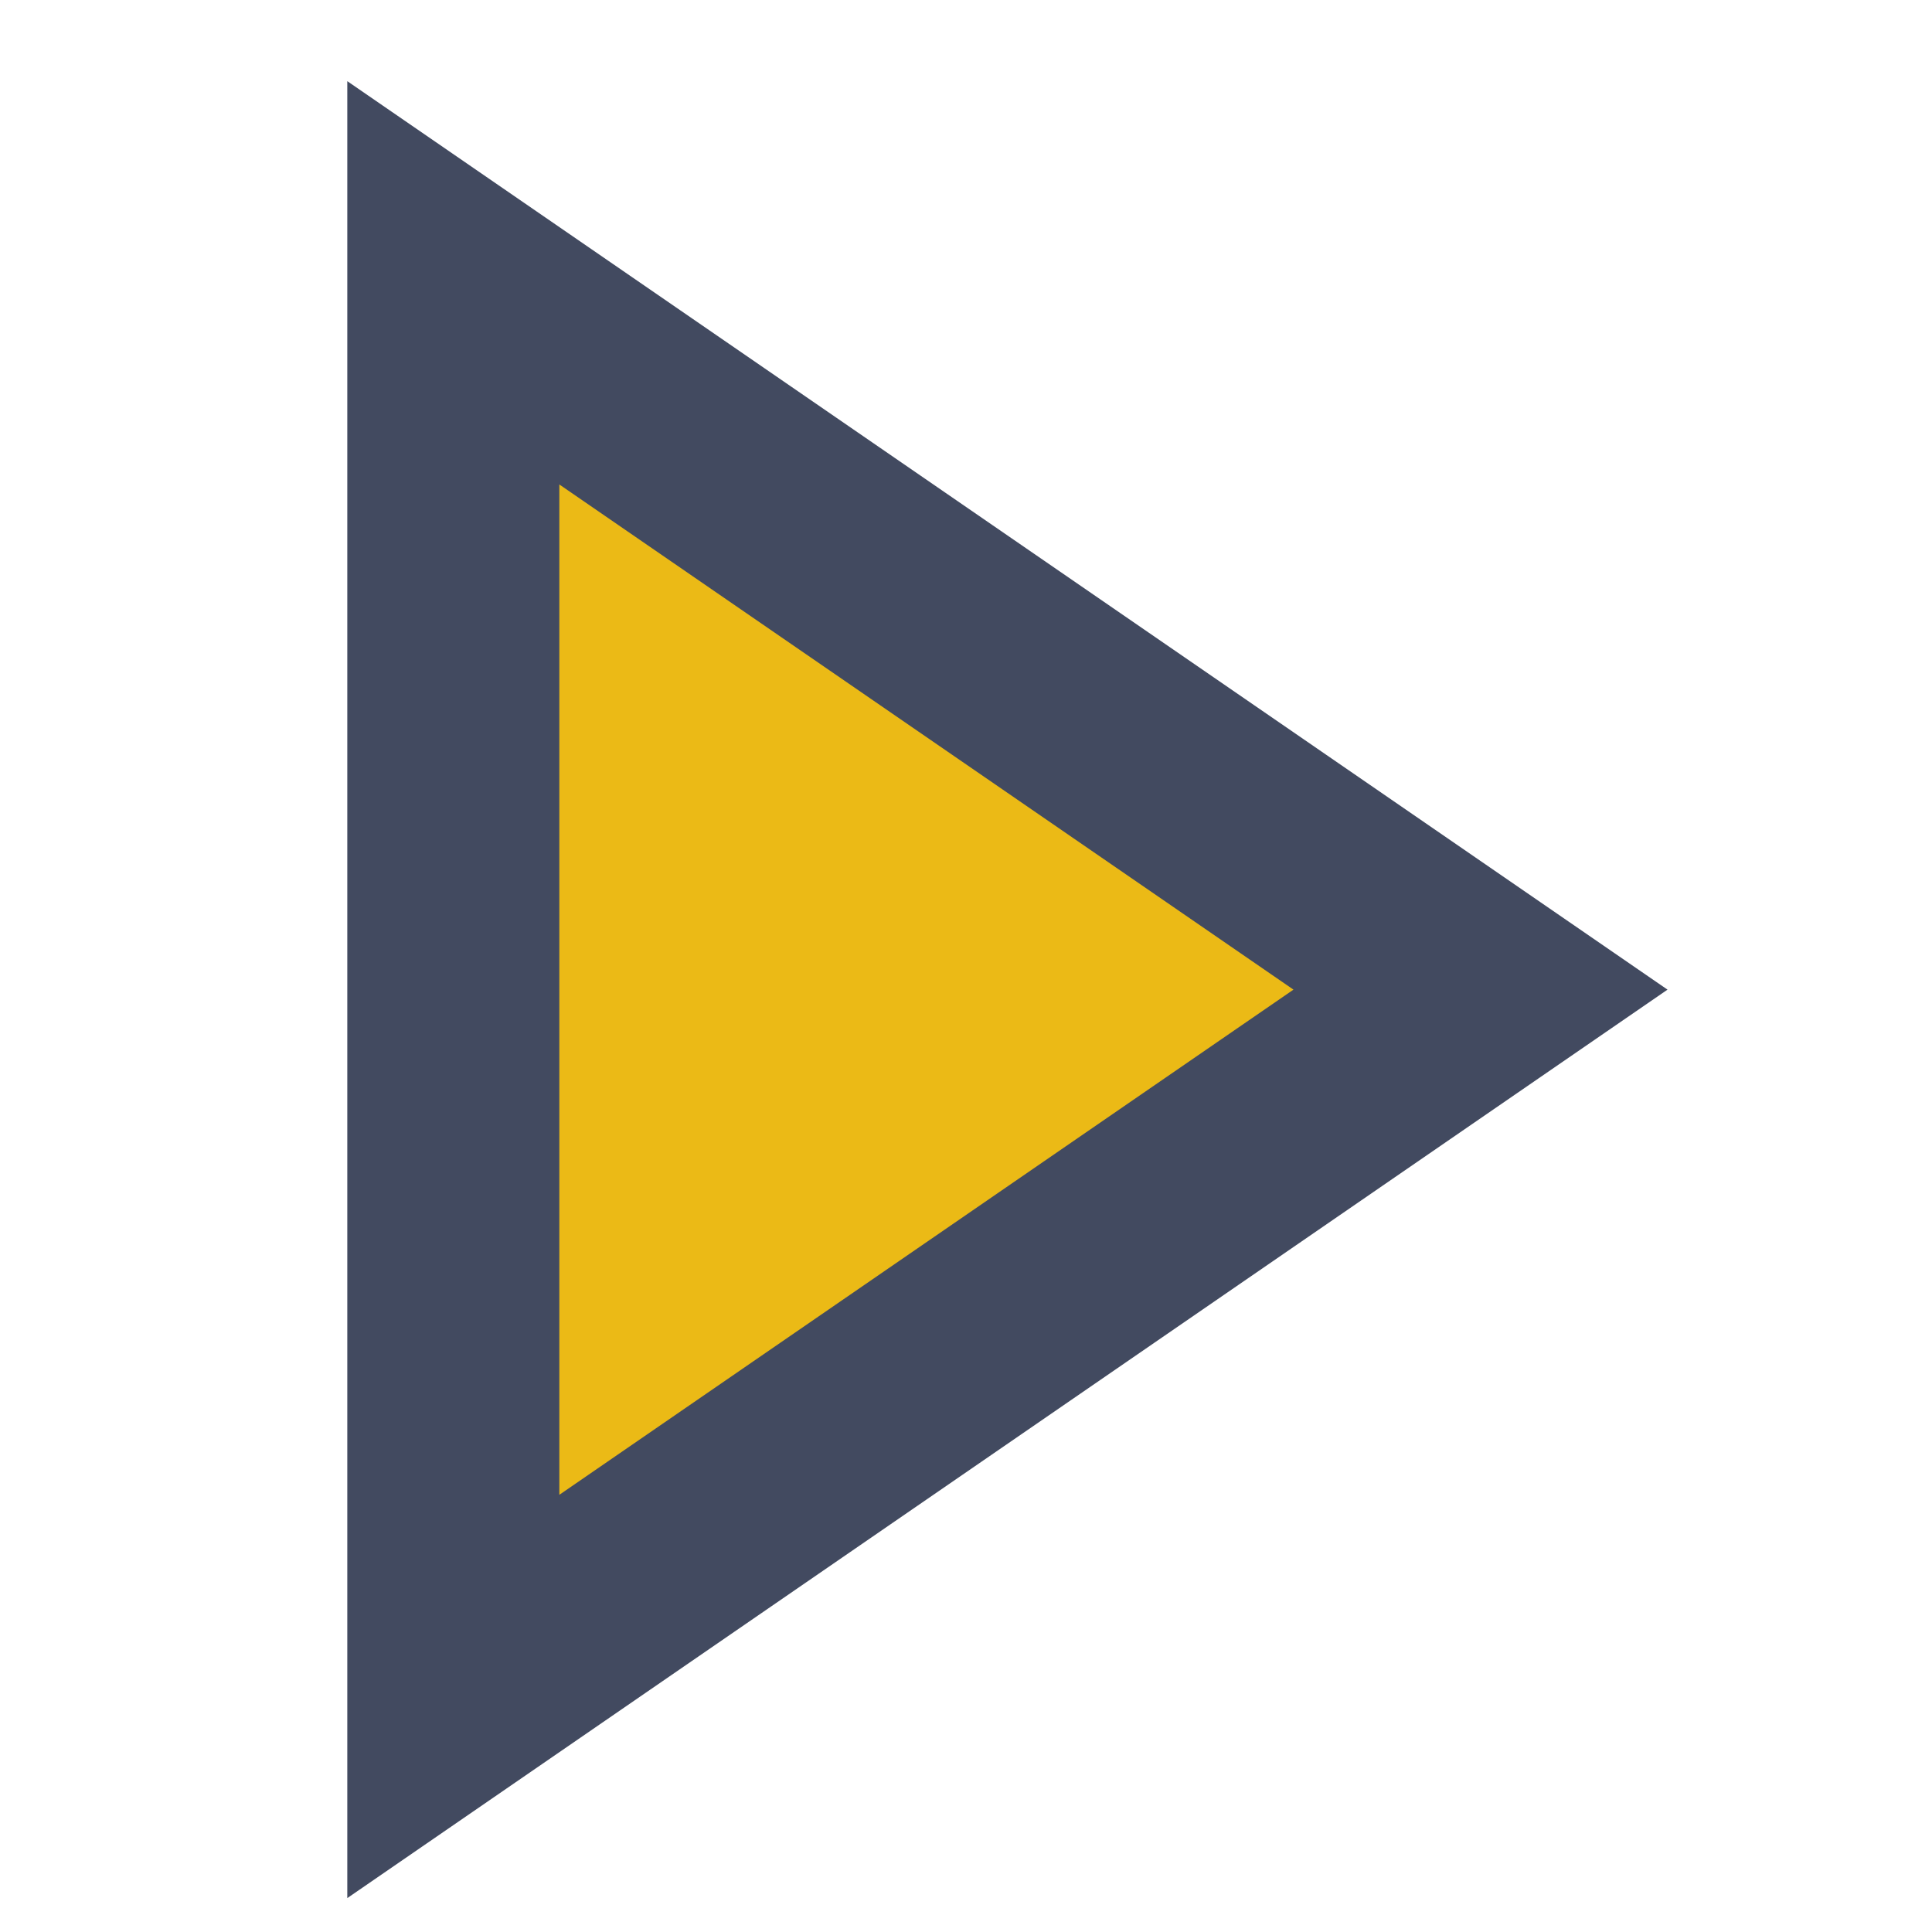
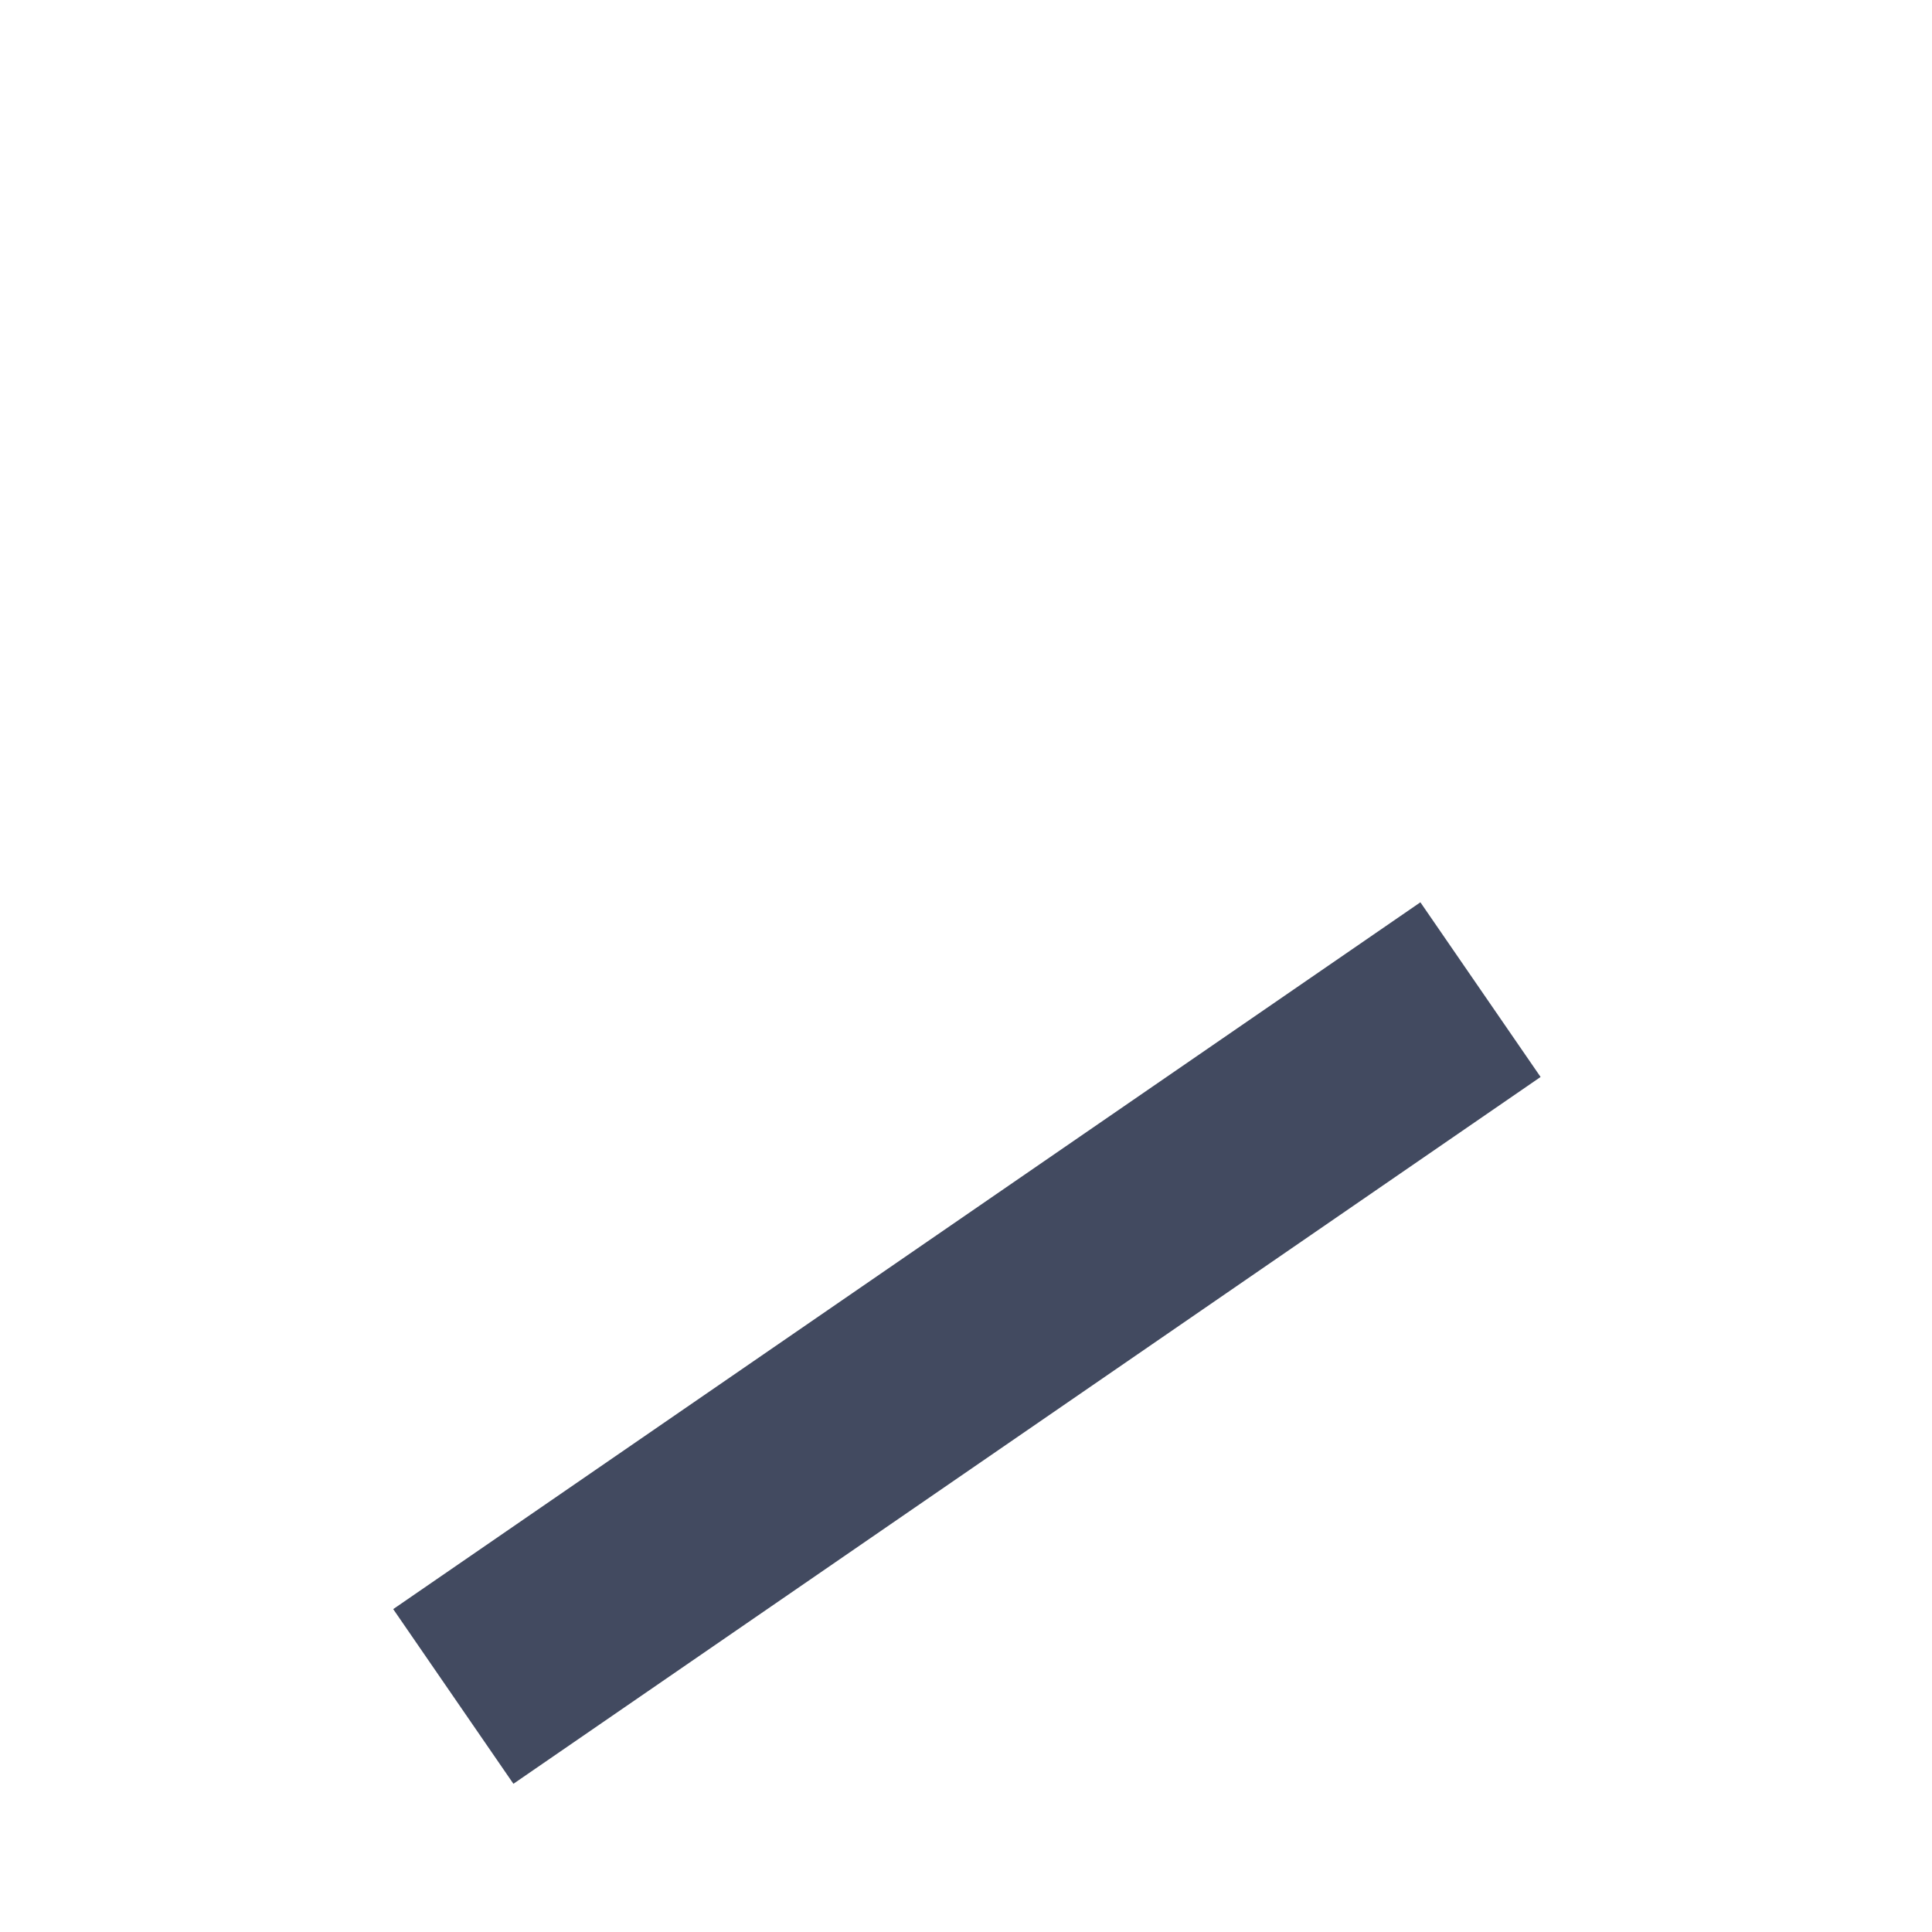
<svg xmlns="http://www.w3.org/2000/svg" width="60" height="60" viewBox="0 0 60 60">
  <title>icon-play</title>
-   <path d="M45.978 30.734l-31.9 21.951V8.783z" stroke-width="6.585" stroke="#424A60" fill="#EBBA16" />
+   <path d="M45.978 30.734l-31.9 21.951z" stroke-width="6.585" stroke="#424A60" fill="#EBBA16" />
</svg>